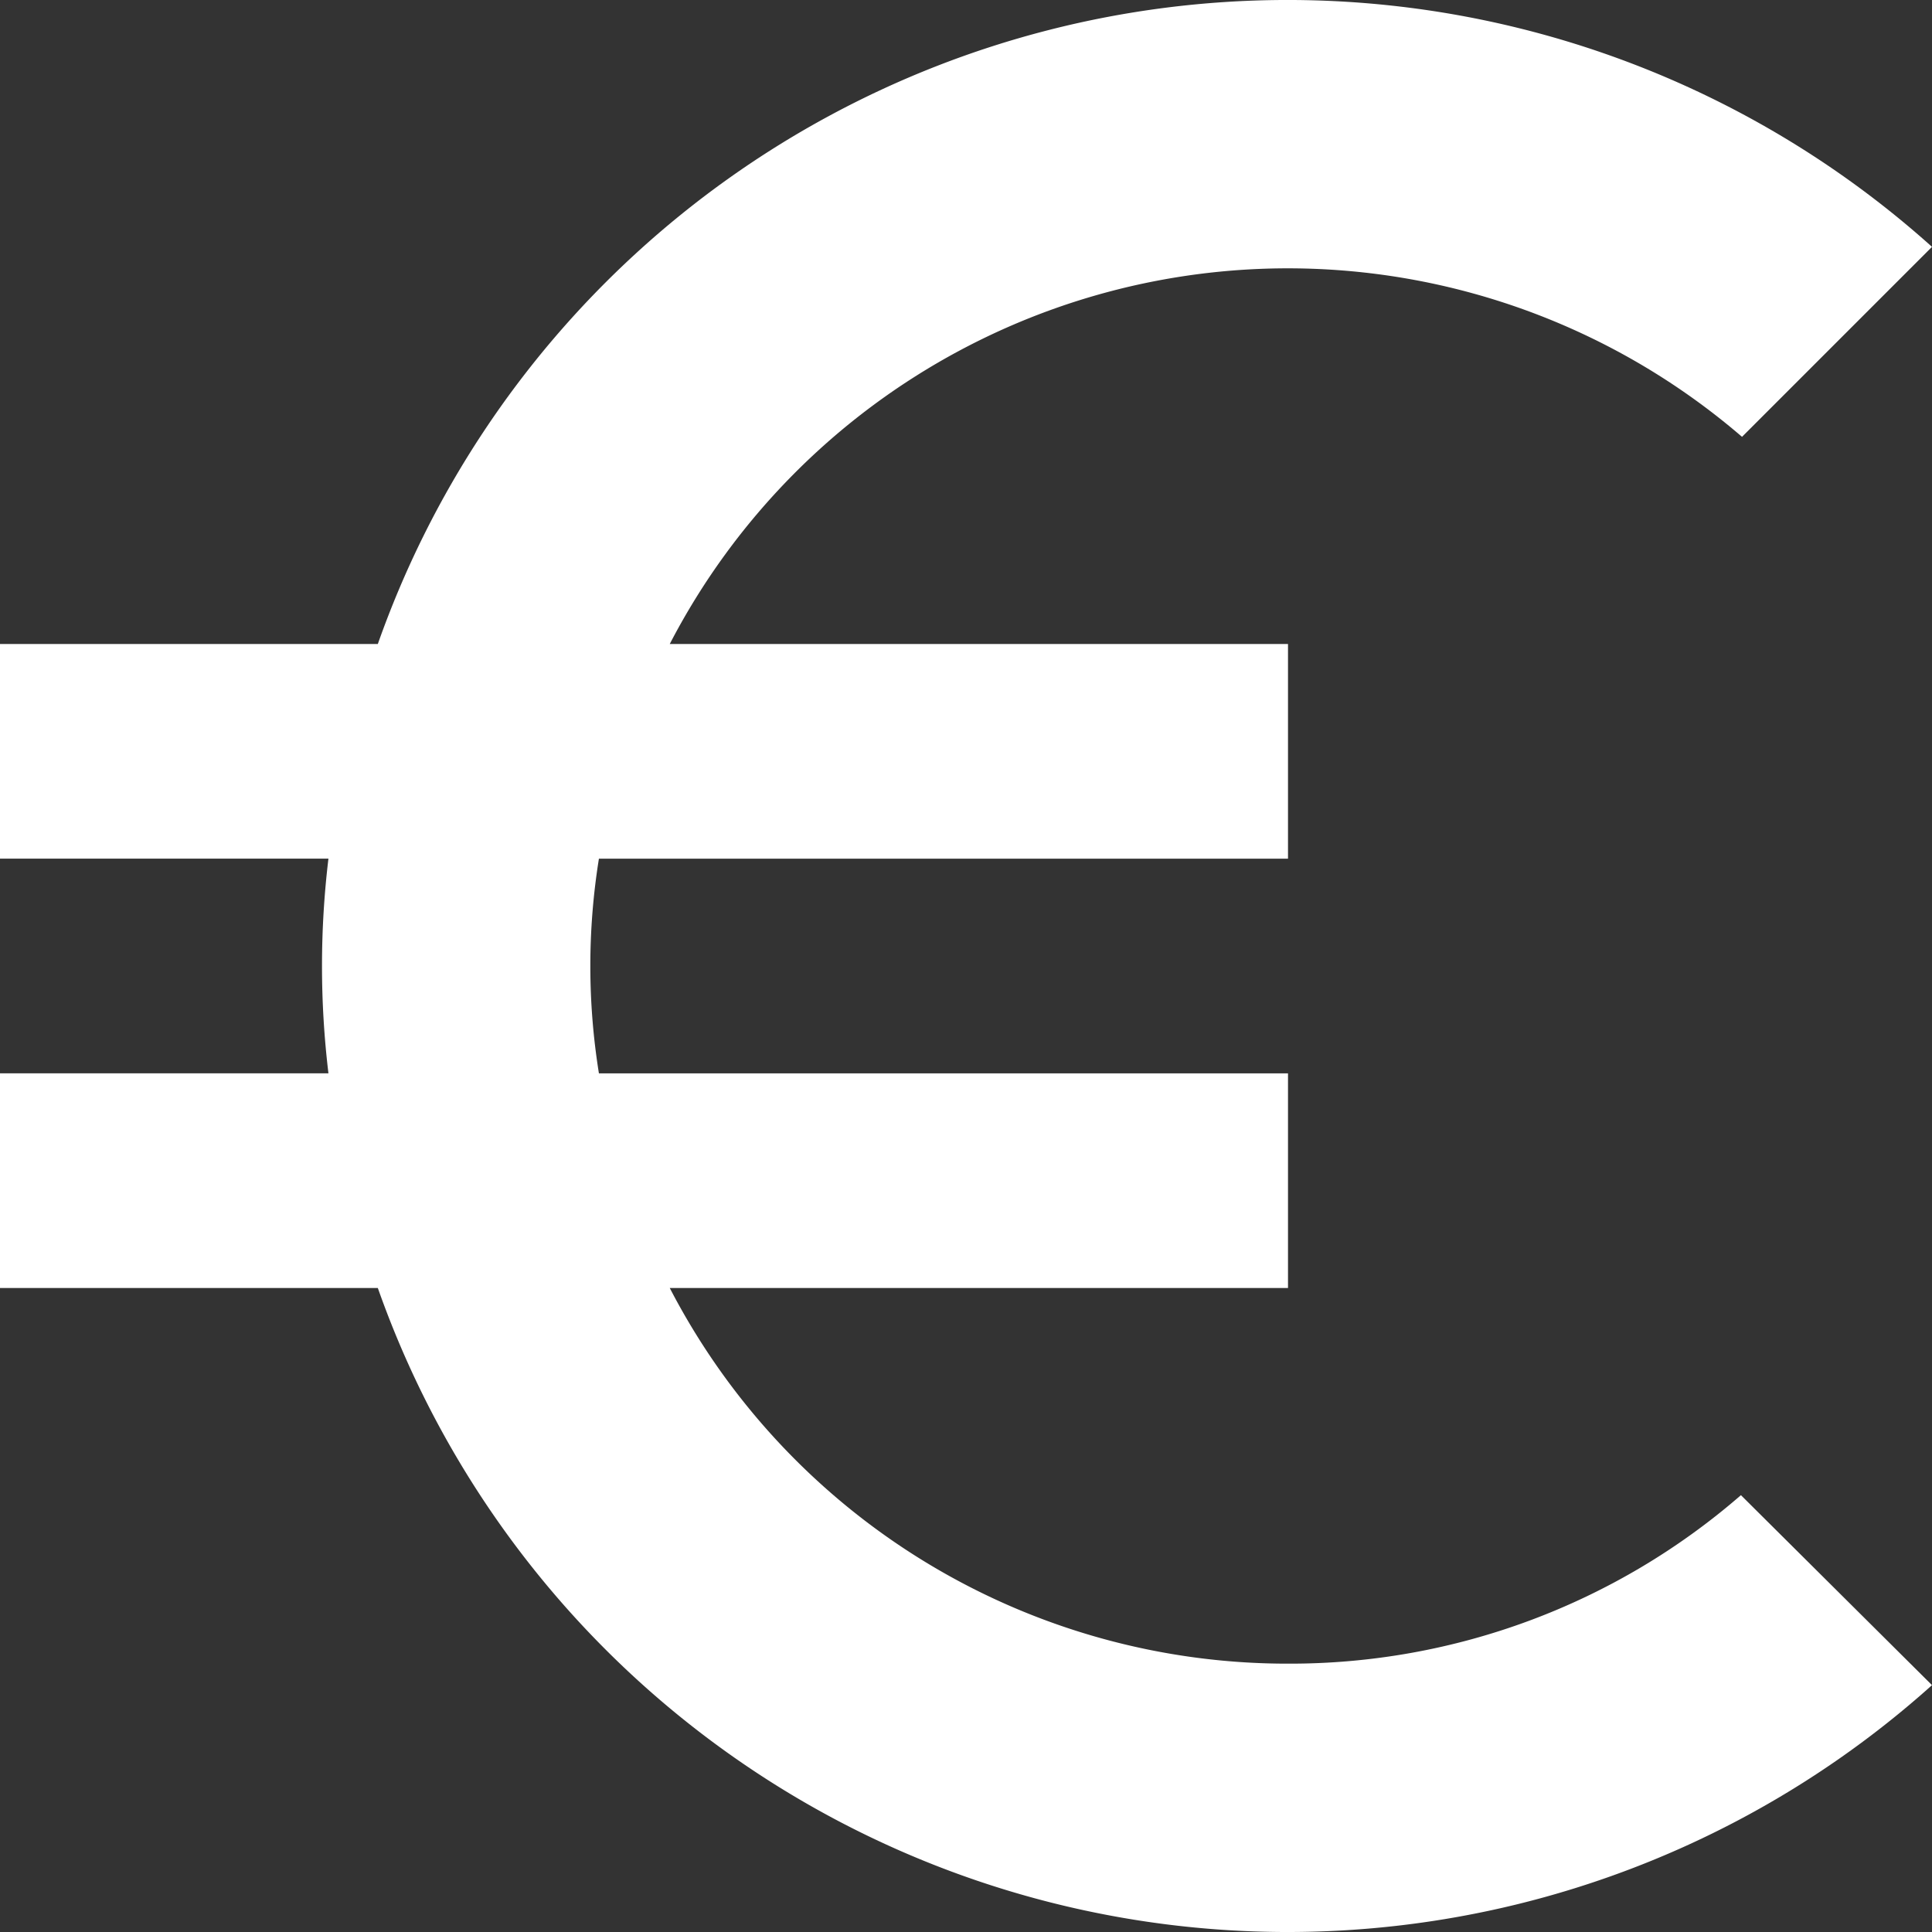
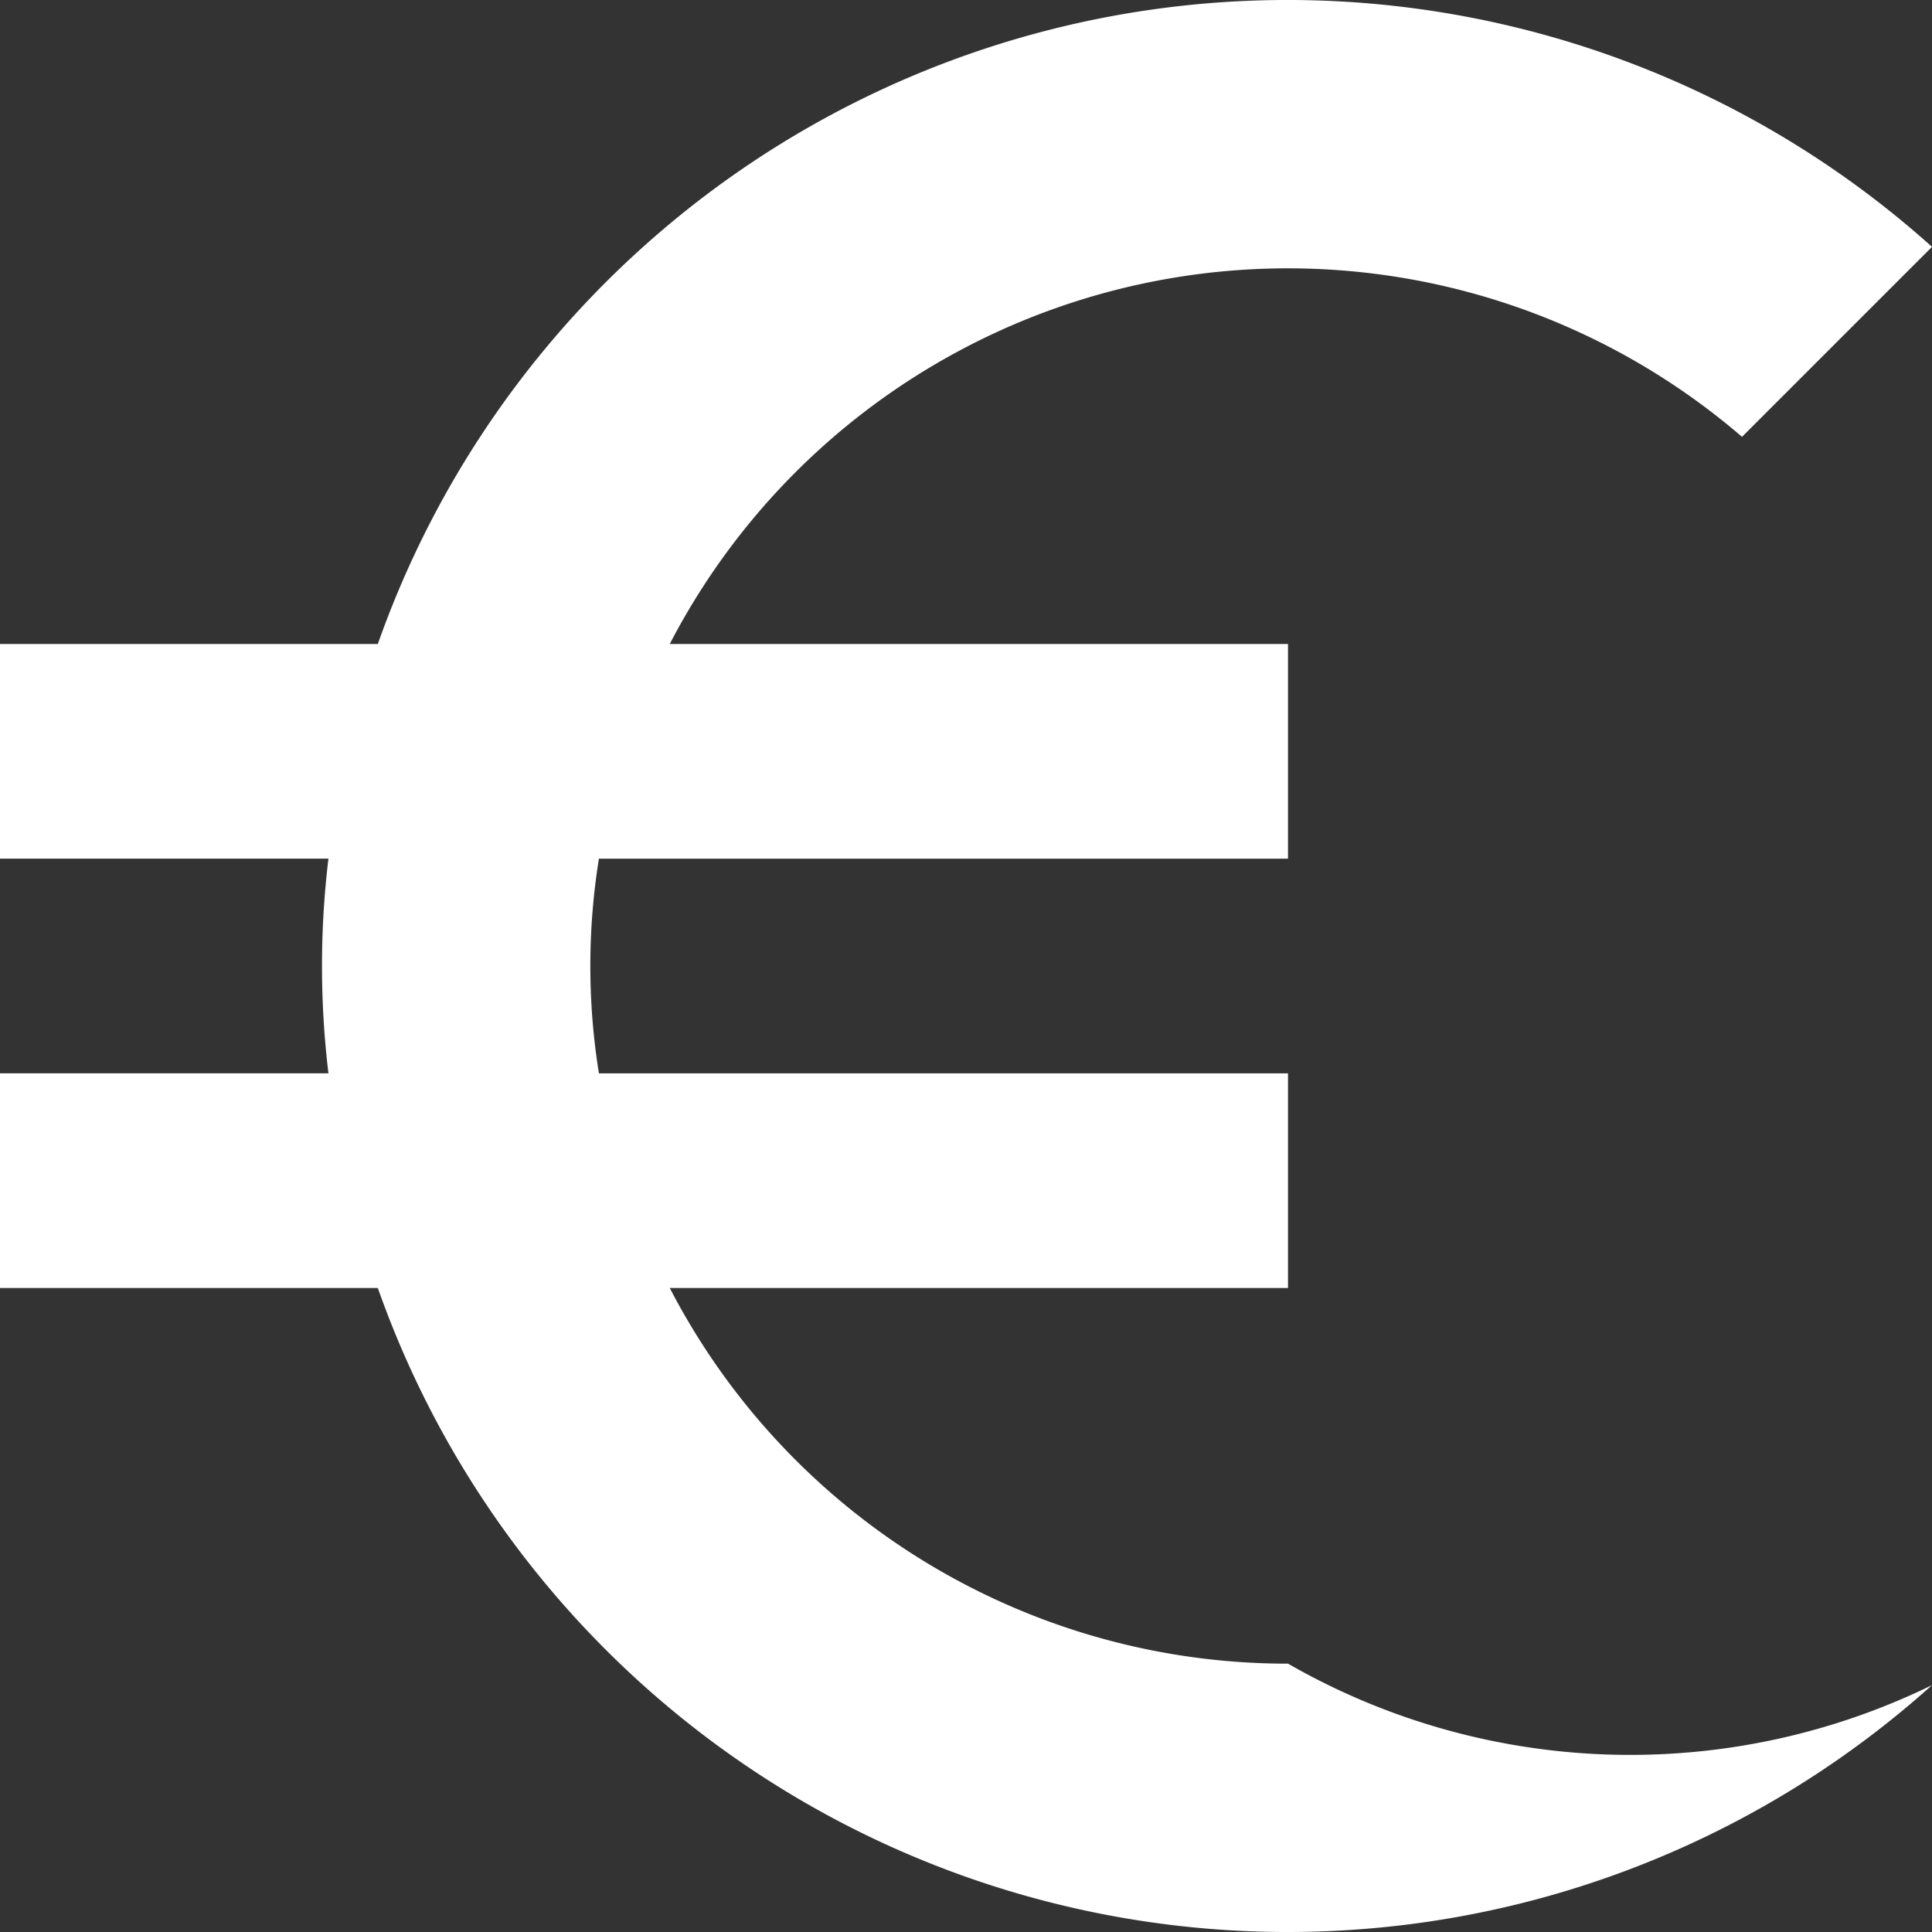
<svg xmlns="http://www.w3.org/2000/svg" width="66" height="66" viewBox="0 0 66 66">
  <rect x="0" y="0" width="66" height="66" fill="#333333" stroke="none" />
-   <path id="Tracciato_34" data-name="Tracciato 34" d="M44,56.833A23.759,23.759,0,0,1,22.88,44H44V36.667H20.46a23.066,23.066,0,0,1,0-7.333H44V22H22.88a23.787,23.787,0,0,1,36.63-7.077L66,8.433A32.951,32.951,0,0,0,12.907,22H0v7.333H11.22a30.666,30.666,0,0,0,0,7.333H0V44H12.907A32.951,32.951,0,0,0,66,57.567l-6.527-6.49A23.487,23.487,0,0,1,44,56.833Z" fill="#fff" />
+   <path id="Tracciato_34" data-name="Tracciato 34" d="M44,56.833A23.759,23.759,0,0,1,22.88,44H44V36.667H20.46a23.066,23.066,0,0,1,0-7.333H44V22H22.88a23.787,23.787,0,0,1,36.63-7.077L66,8.433A32.951,32.951,0,0,0,12.907,22H0v7.333H11.22a30.666,30.666,0,0,0,0,7.333H0V44H12.907A32.951,32.951,0,0,0,66,57.567A23.487,23.487,0,0,1,44,56.833Z" fill="#fff" />
</svg>